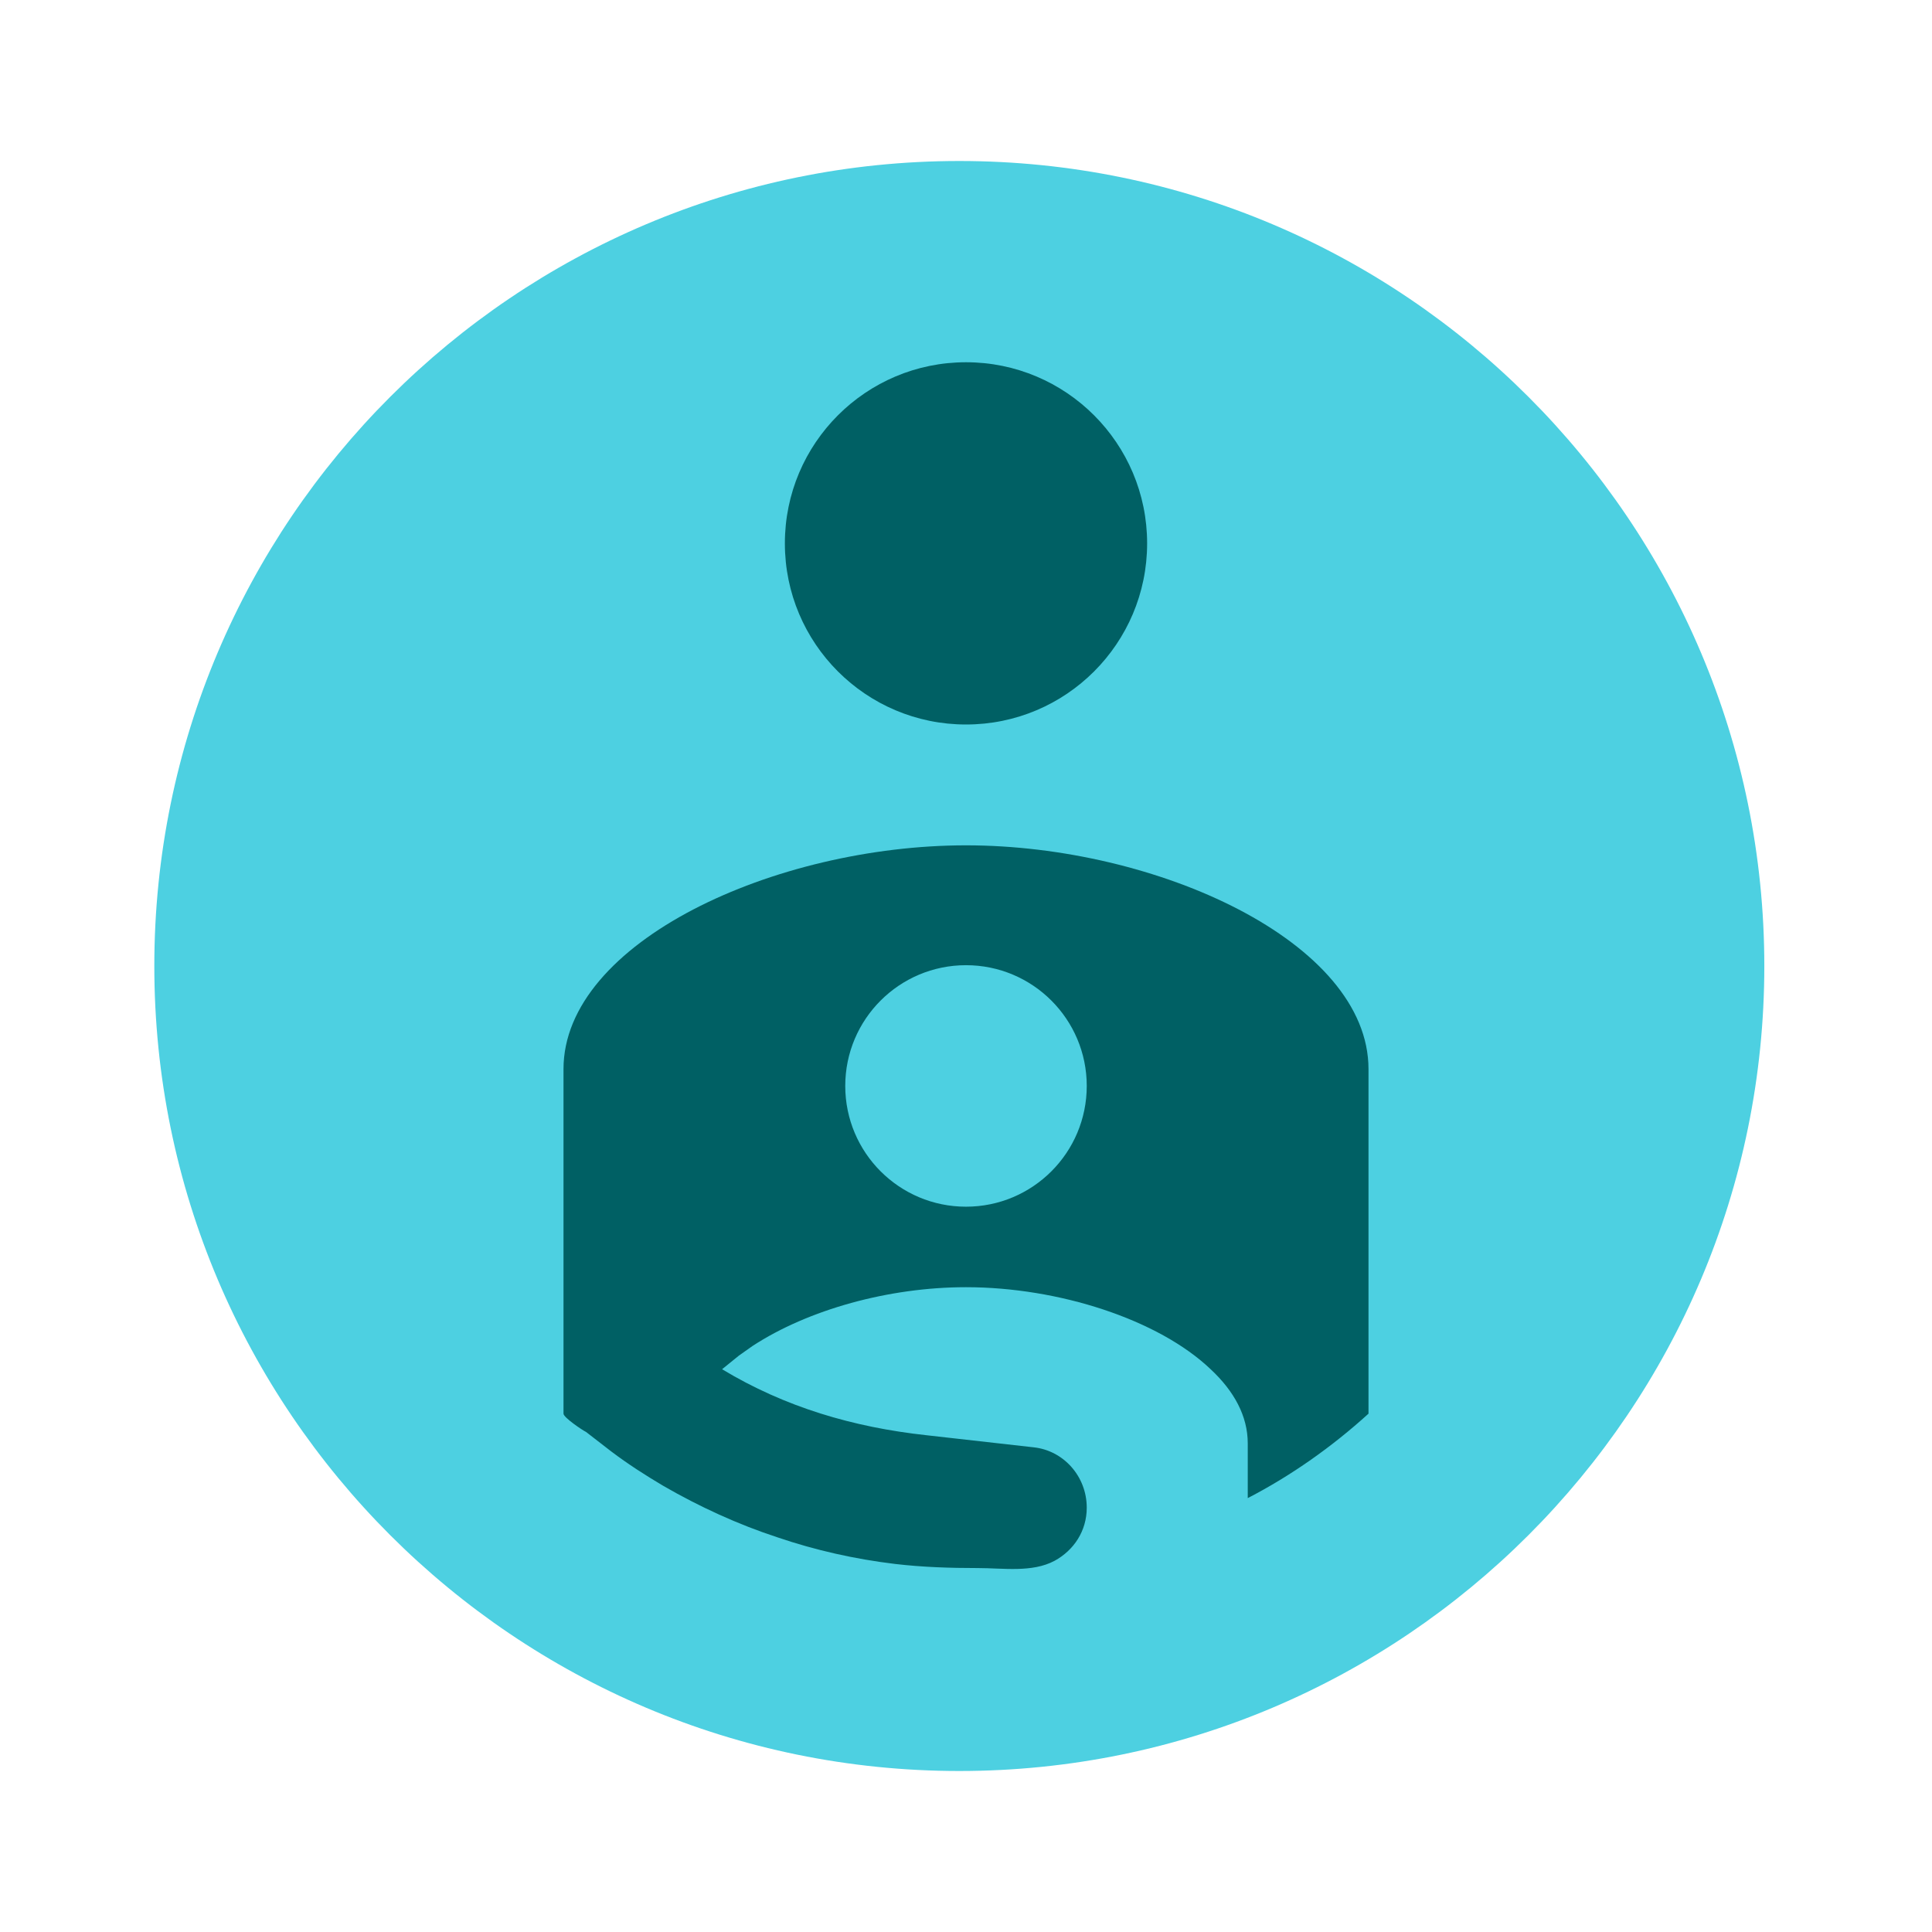
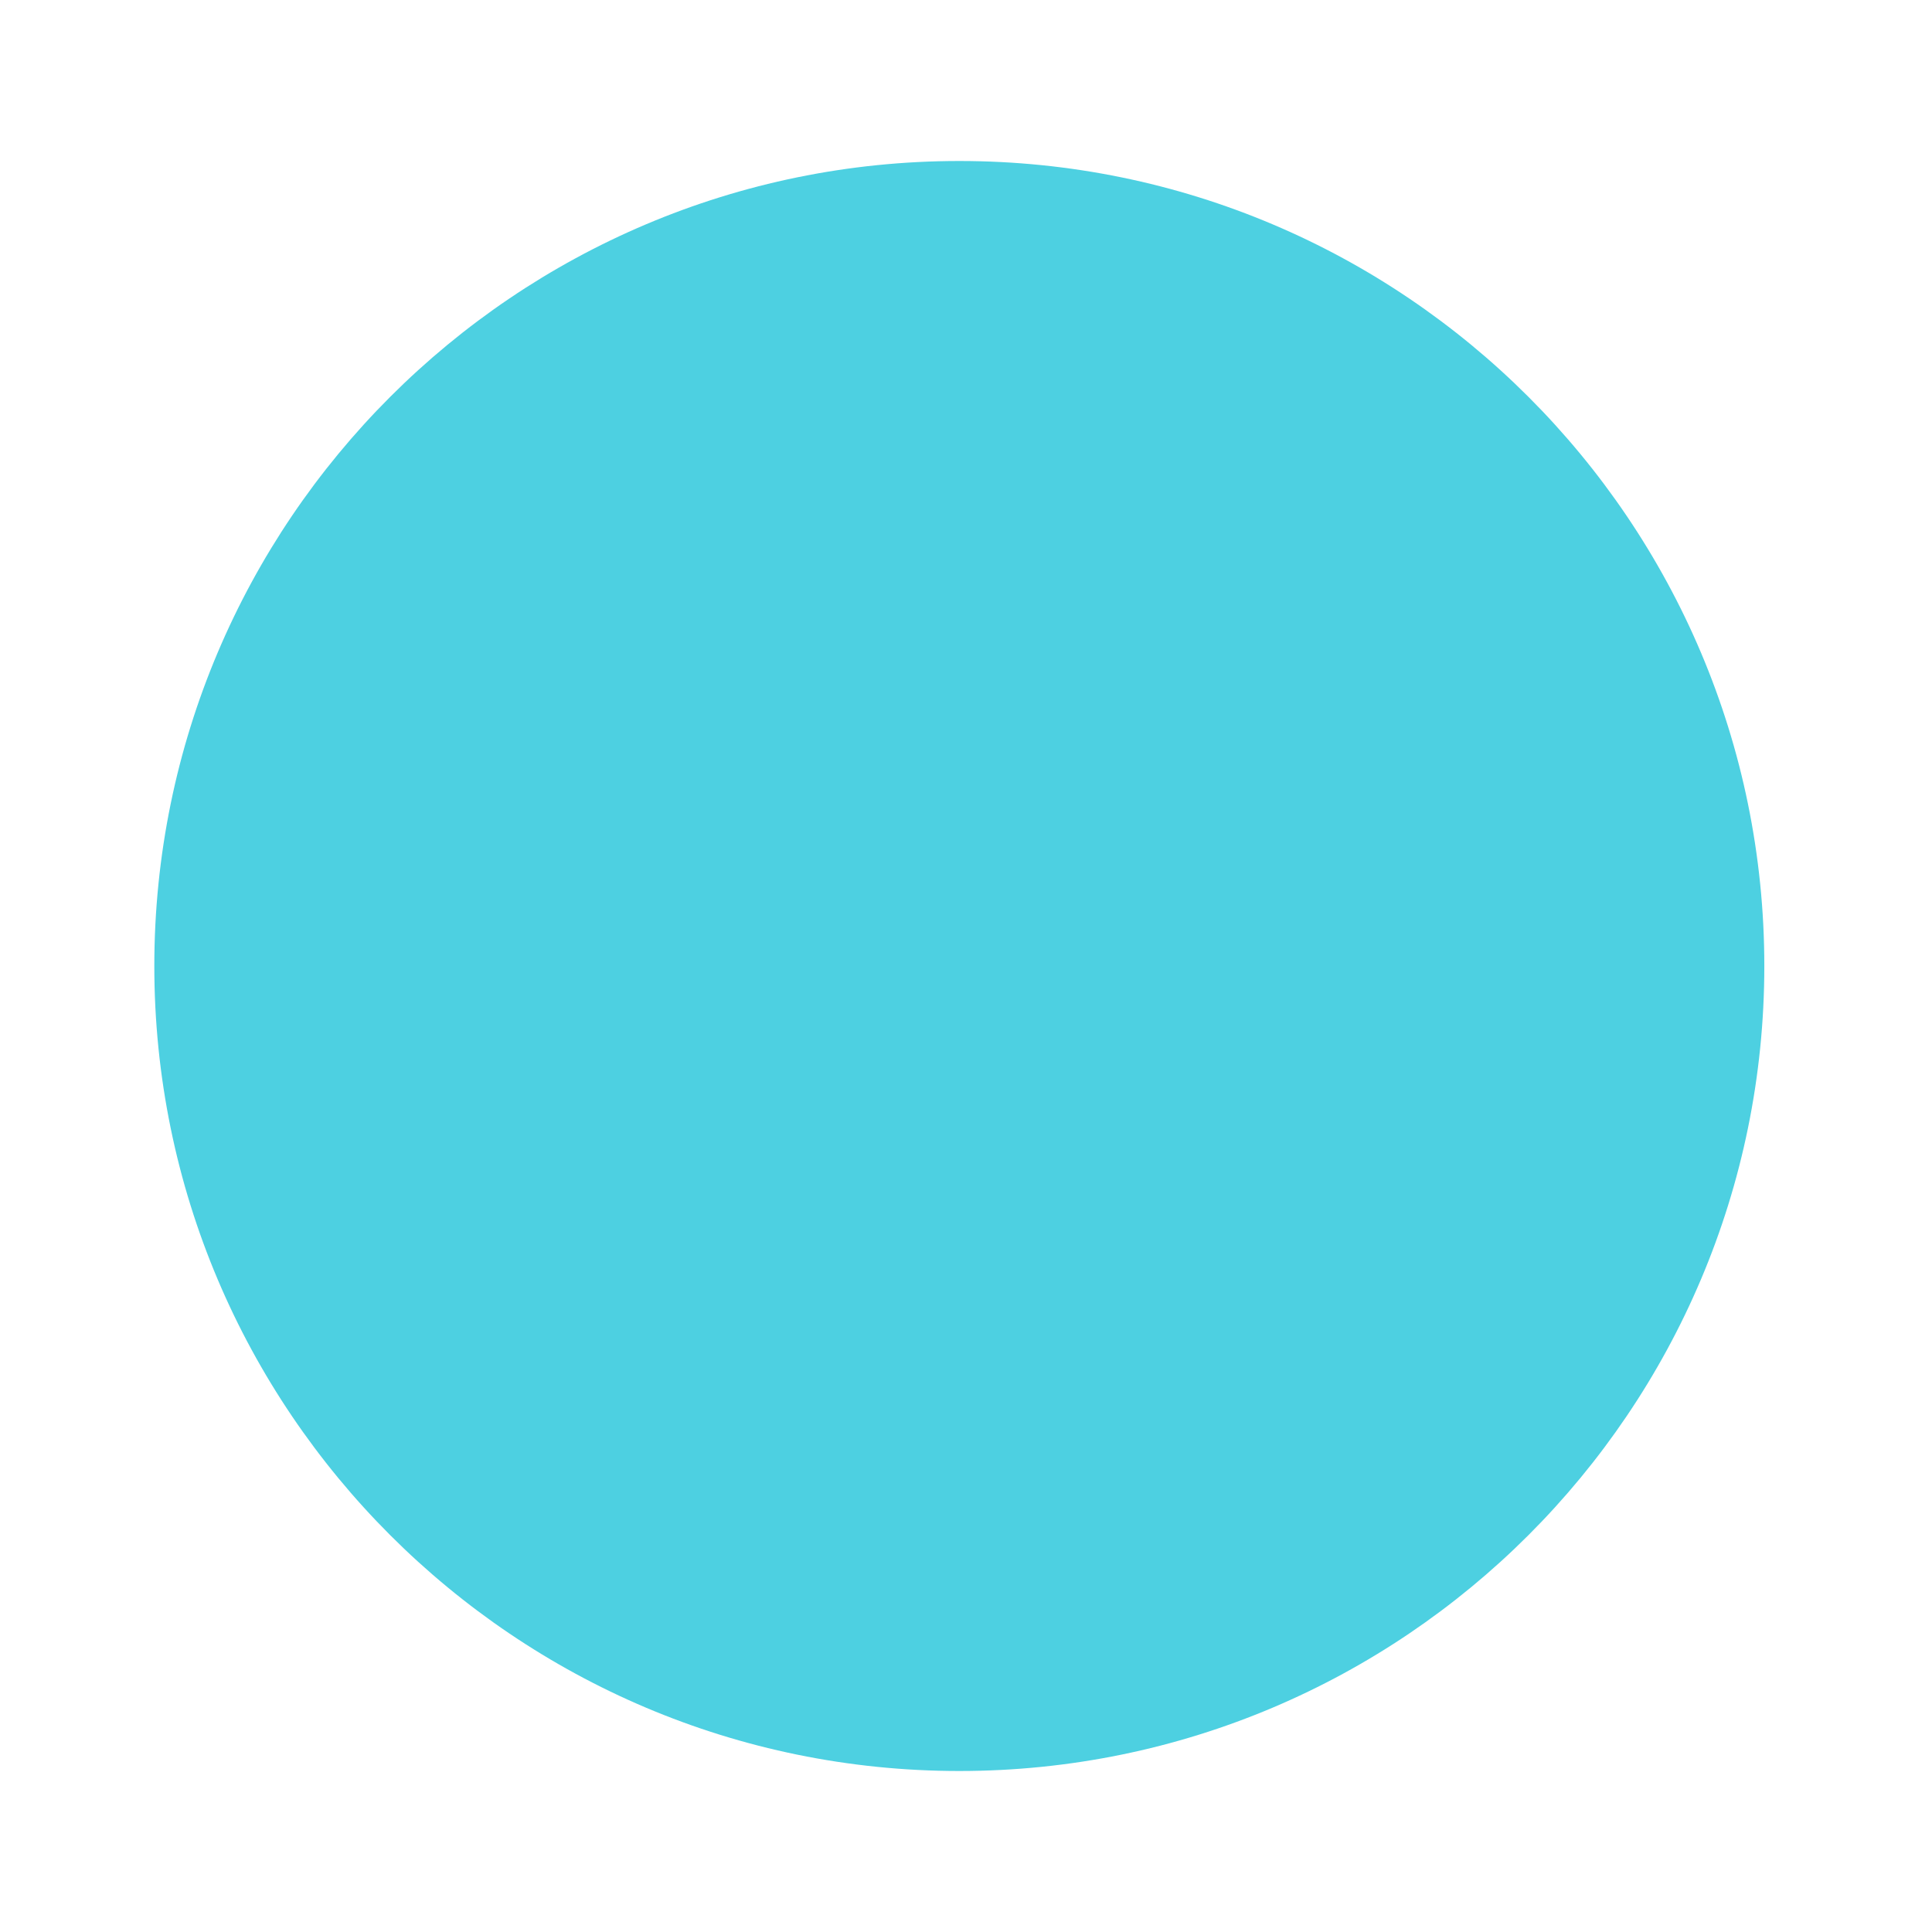
<svg xmlns="http://www.w3.org/2000/svg" version="1.1" id="Capa_1" x="0px" y="0px" width="24px" height="24px" viewBox="0 0 24 24" enable-background="new 0 0 24 24" xml:space="preserve">
  <path fill="#4DD0E1" d="M11.917,2c-5.52,0-10,4.48-10,10c0,5.52,4.48,10,10,10c5.52,0,10-4.48,10-10C21.917,6.48,17.437,2,11.917,2z  " />
-   <circle fill="#006064" cx="12" cy="6.75" r="2.25" />
-   <path fill="#006064" d="M17,15.061v2.5c-0.45,0.409-0.96,0.77-1.5,1.049v-0.68c0-0.34-0.17-0.649-0.46-0.92  c-0.649-0.619-1.89-1.02-3.04-1.02c-0.96,0-1.96,0.279-2.65,0.729l-0.17,0.12l-0.21,0.17c0.78,0.471,1.63,0.721,2.54,0.82l1.33,0.15  c0.37,0.039,0.66,0.359,0.66,0.75c0,0.289-0.16,0.529-0.4,0.66c-0.279,0.149-0.64,0.09-0.95,0.09c-0.35,0-0.69-0.011-1.03-0.051  c-0.5-0.06-0.99-0.17-1.46-0.33c-0.49-0.16-0.97-0.38-1.42-0.64c-0.22-0.13-0.44-0.271-0.65-0.43l-0.31-0.24  C7.24,17.77,7,17.609,7,17.561v-4.28c0-1.58,2.63-2.78,5-2.78s5,1.2,5,2.78V15.061z" />
-   <path fill="none" d="M0,0h24v24H0V0z" />
-   <circle fill="#4DD0E1" cx="12" cy="13.49" r="1.5" />
</svg>